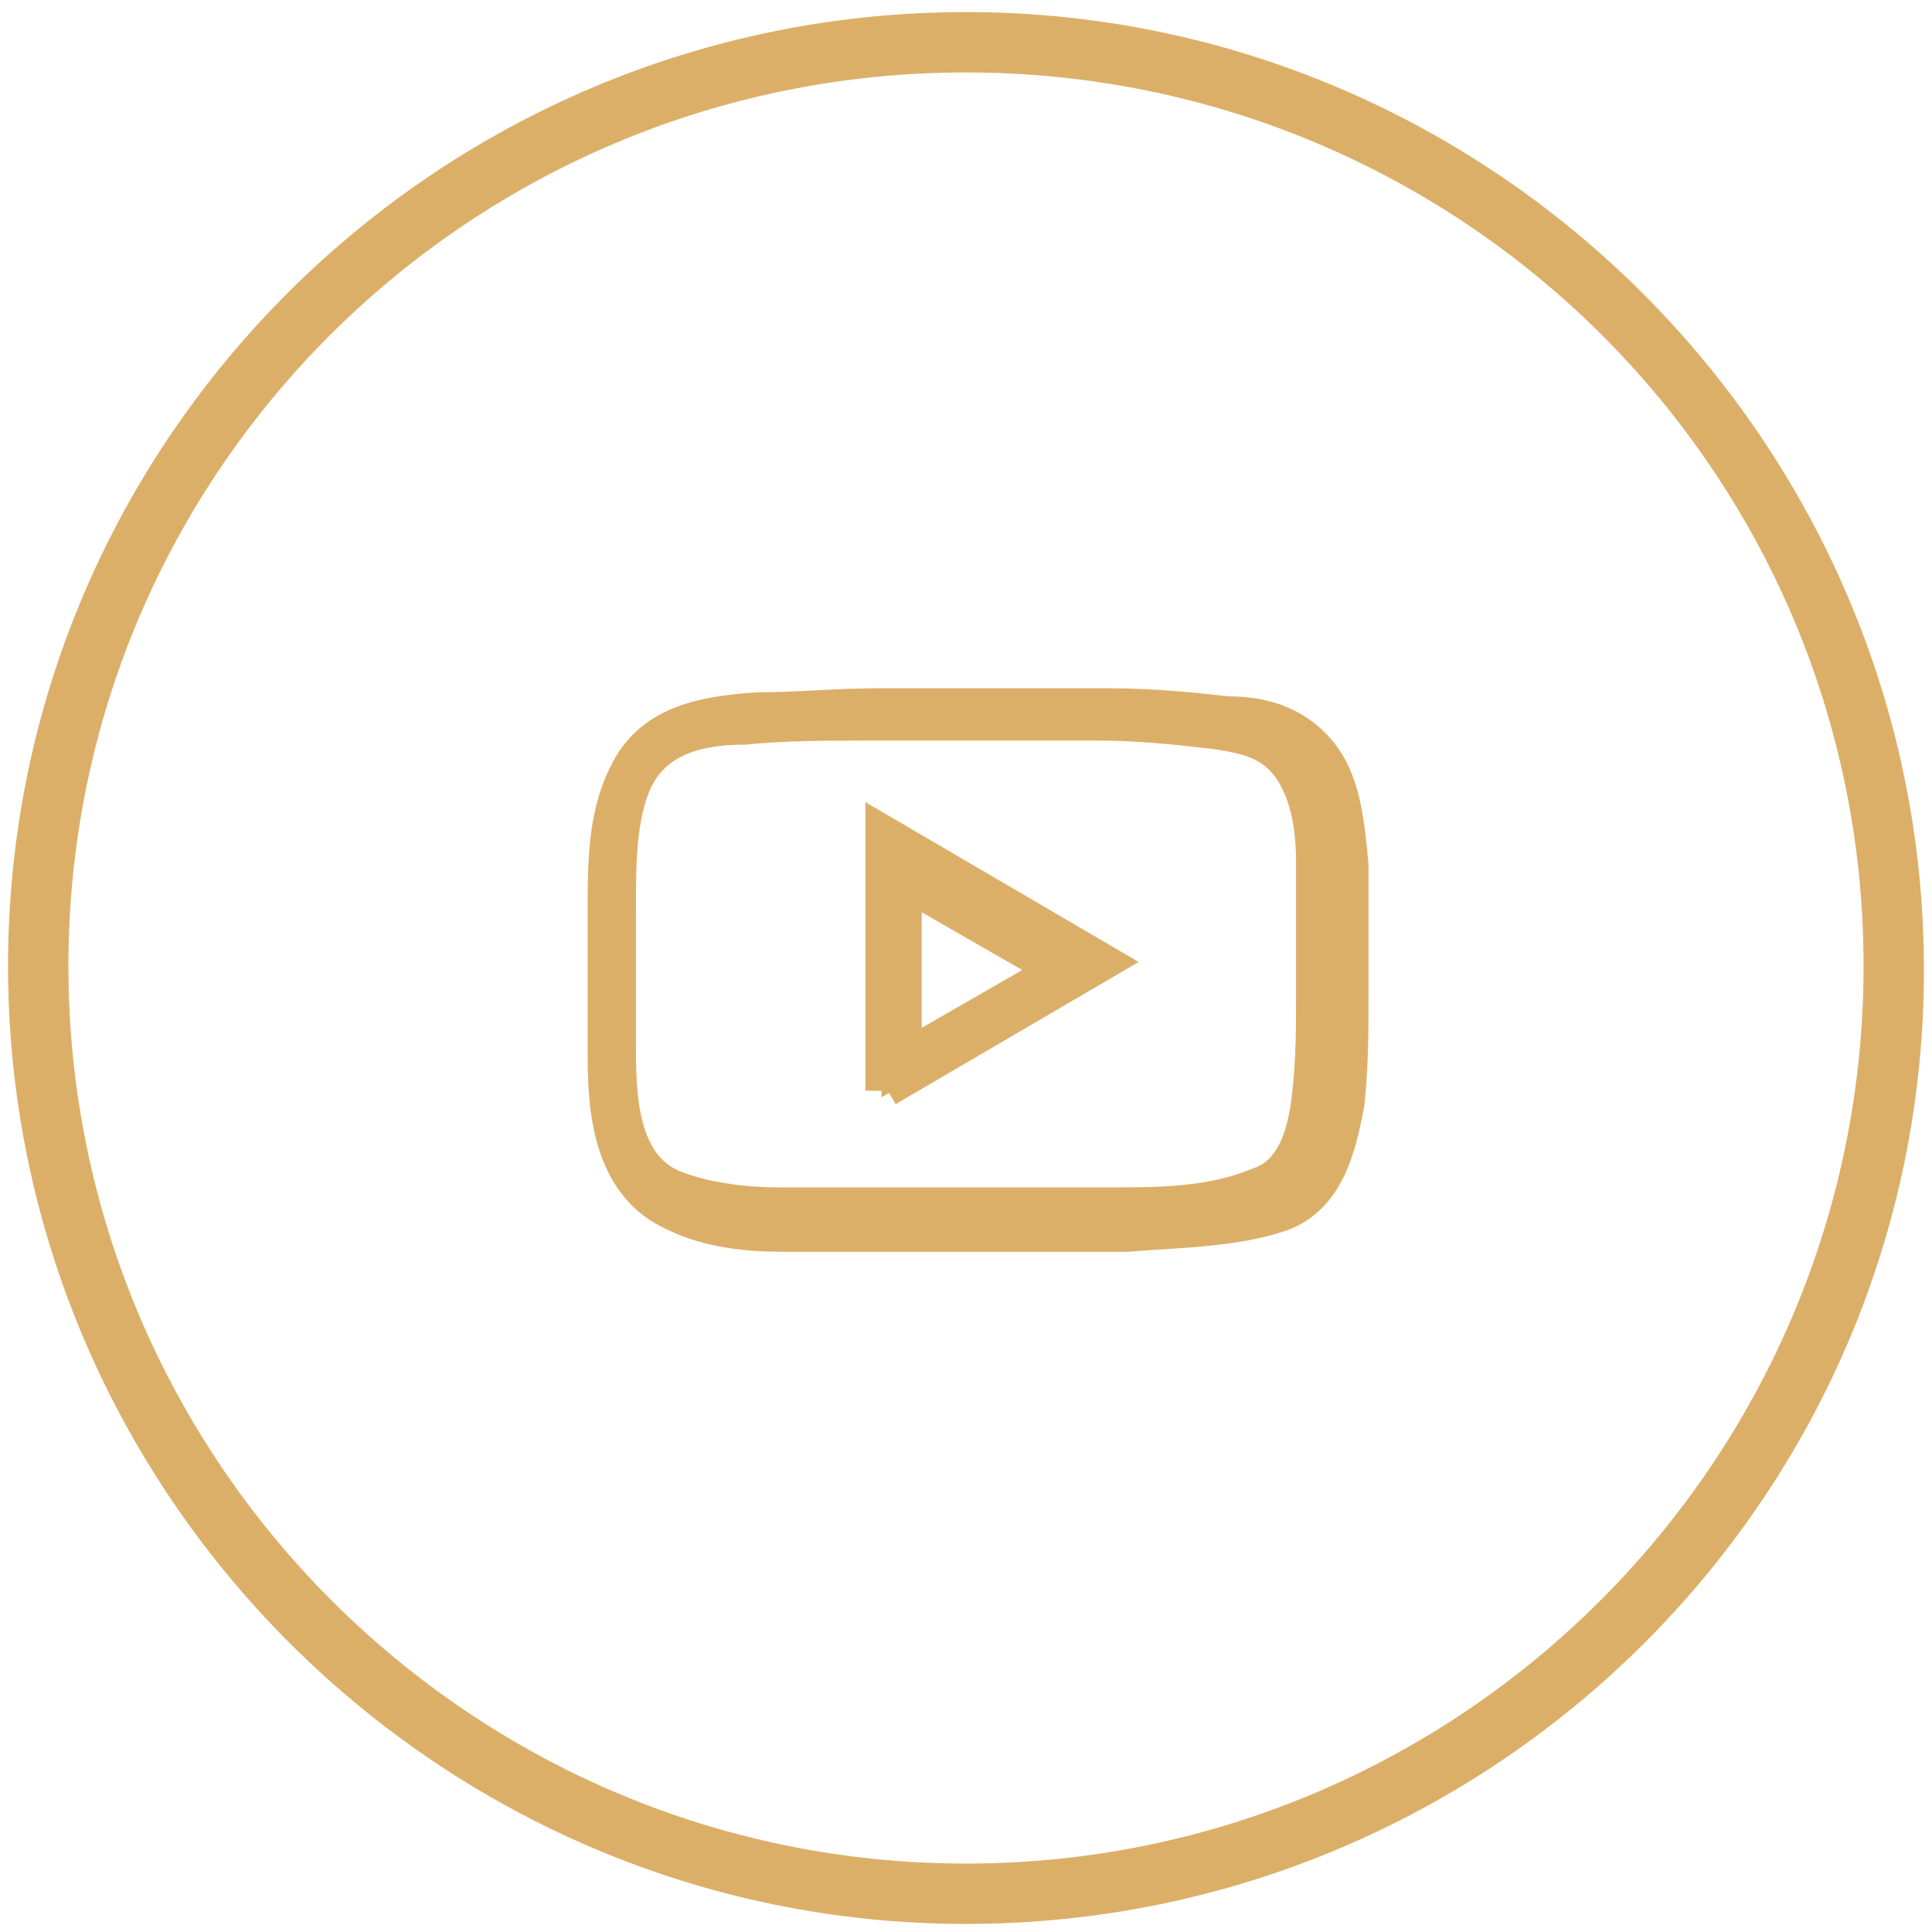
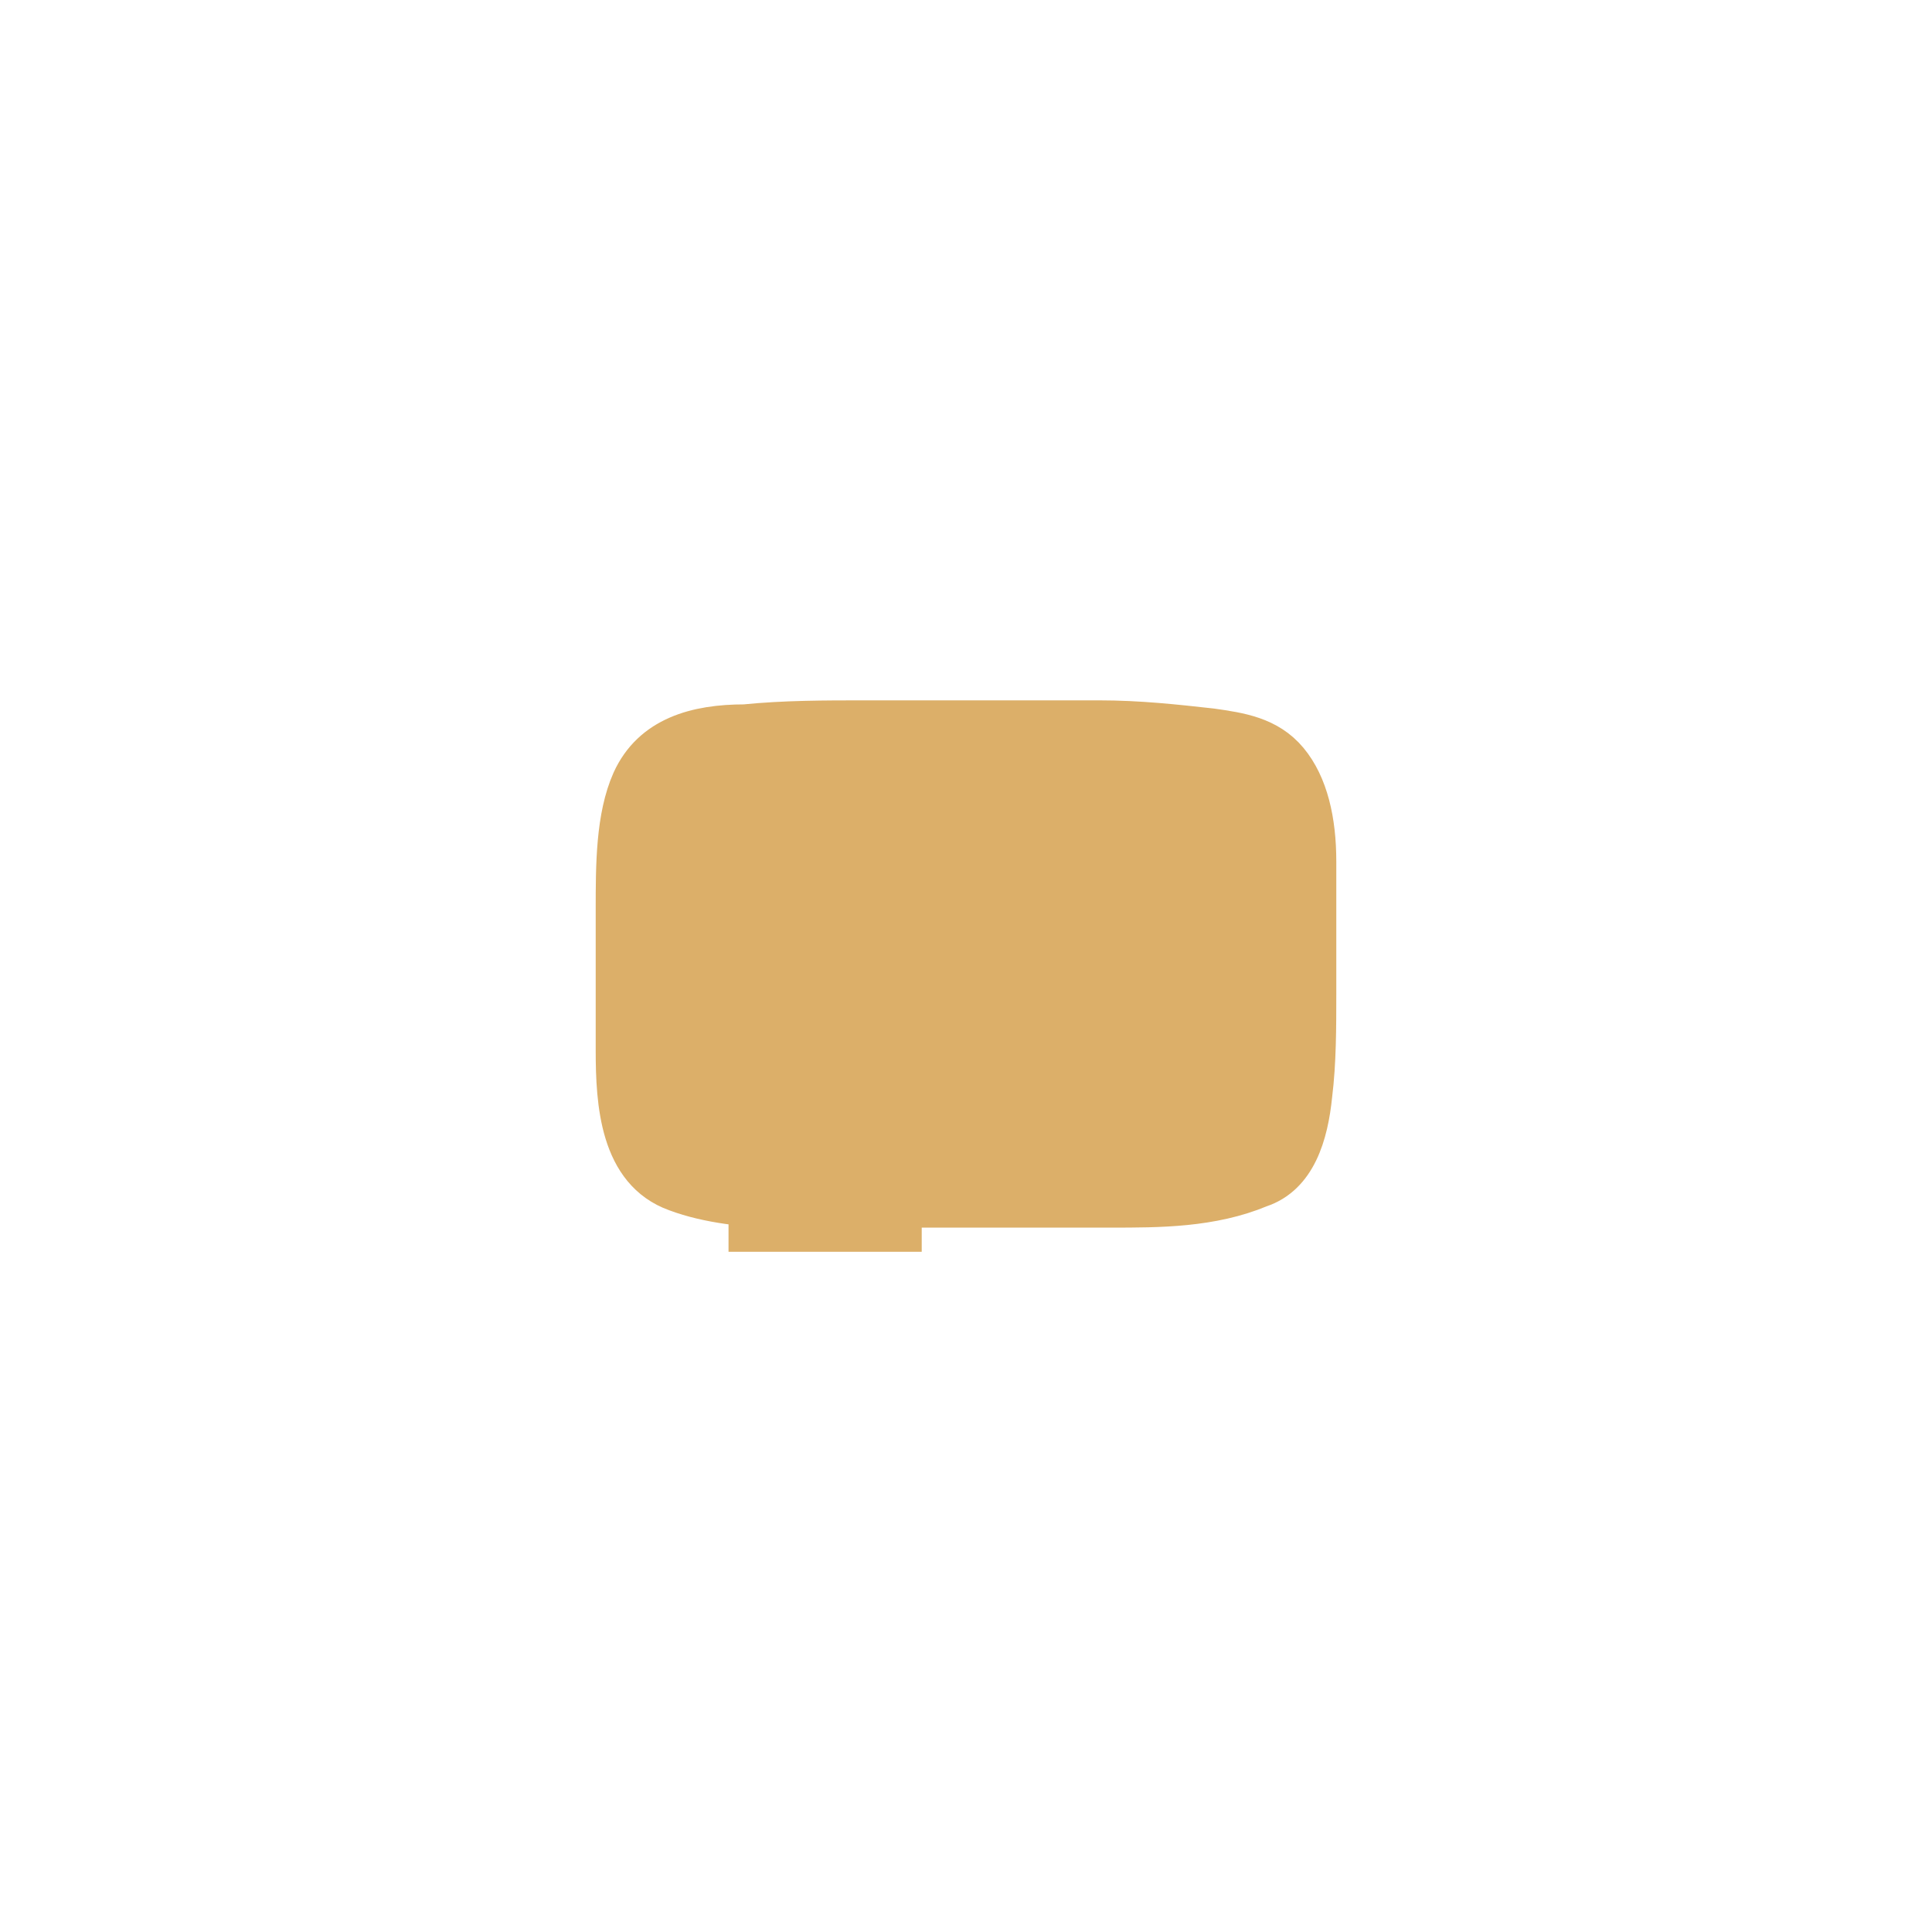
<svg xmlns="http://www.w3.org/2000/svg" version="1.1" viewBox="0 0 48 48">
  <defs>
    <style>
      .cls-1 {
        stroke: #dcaf69;
        stroke-miterlimit: 10;
      }

      .cls-1, .cls-2 {
        fill: #dcaf69;
      }
    </style>
  </defs>
  <g>
    <g id="Layer_1">
-       <path class="cls-2" d="M24,47.8C10.9,47.8.2,37.1.2,24S10.9.3,24,.3s23.8,10.7,23.8,23.8-10.7,23.7-23.8,23.7ZM24,1.8C11.7,1.8,1.7,11.7,1.7,24s10,22.3,22.3,22.3,22.3-10,22.3-22.3S36.3,1.8,24,1.8Z" />
-       <path class="cls-1" d="M22.9,30.6c-.3,0-.6,0-.9,0-.2,0-.4,0-.6,0-.7,0-1.4,0-2,0-.8,0-1.8-.1-2.6-.5-1.6-.7-1.7-2.6-1.7-3.9,0-1,0-2,0-3.2,0-.1,0-.3,0-.4,0-1.1,0-2.3.5-3.3.6-1.3,1.9-1.5,3.2-1.6,1,0,2-.1,3-.1,1.9,0,3.9,0,5.8,0,1,0,2,.1,2.9.2.8,0,1.6.2,2.2.9.6.7.7,1.7.8,2.8,0,.2,0,.4,0,.6,0,.5,0,1,0,1.5,0,.2,0,.5,0,.7,0,.2,0,.3,0,.5,0,.8,0,1.7-.1,2.6-.2,1.1-.5,2.3-1.6,2.7-1.2.4-2.6.4-3.8.5h-.1c-.4,0-.8,0-1.3,0-1.1,0-2.2,0-3.4,0ZM25,17.9c-1.2,0-2.4,0-3.5,0-1,0-2,0-3,.1-1.2,0-2.3.3-2.8,1.4-.4.9-.4,2.1-.4,3.2,0,.1,0,.3,0,.4,0,1.1,0,2.1,0,3.1,0,1.3.1,3,1.5,3.5.8.3,1.8.4,2.5.4.7,0,1.4,0,2,0,.2,0,.4,0,.6,0,1.4,0,2.9,0,4.3,0,.4,0,.8,0,1.3,0h.1c1.2,0,2.5,0,3.7-.5.9-.3,1.2-1.3,1.3-2.3.1-.8.1-1.7.1-2.5,0-.2,0-.3,0-.5,0-.2,0-.5,0-.7,0-.5,0-1,0-1.5h0c0-.2,0-.4,0-.6,0-1-.2-1.9-.7-2.5-.5-.6-1.2-.7-1.9-.8-.9-.1-1.8-.2-2.8-.2-.8,0-1.5,0-2.3,0ZM22,27.1v-6.3l5.3,3.1-5.3,3.1ZM22.4,21.7v4.7l4-2.3-4-2.3Z" />
+       <path class="cls-1" d="M22.9,30.6h-.1c-.4,0-.8,0-1.3,0-1.1,0-2.2,0-3.4,0ZM25,17.9c-1.2,0-2.4,0-3.5,0-1,0-2,0-3,.1-1.2,0-2.3.3-2.8,1.4-.4.9-.4,2.1-.4,3.2,0,.1,0,.3,0,.4,0,1.1,0,2.1,0,3.1,0,1.3.1,3,1.5,3.5.8.3,1.8.4,2.5.4.7,0,1.4,0,2,0,.2,0,.4,0,.6,0,1.4,0,2.9,0,4.3,0,.4,0,.8,0,1.3,0h.1c1.2,0,2.5,0,3.7-.5.9-.3,1.2-1.3,1.3-2.3.1-.8.1-1.7.1-2.5,0-.2,0-.3,0-.5,0-.2,0-.5,0-.7,0-.5,0-1,0-1.5h0c0-.2,0-.4,0-.6,0-1-.2-1.9-.7-2.5-.5-.6-1.2-.7-1.9-.8-.9-.1-1.8-.2-2.8-.2-.8,0-1.5,0-2.3,0ZM22,27.1v-6.3l5.3,3.1-5.3,3.1ZM22.4,21.7v4.7l4-2.3-4-2.3Z" />
    </g>
  </g>
</svg>